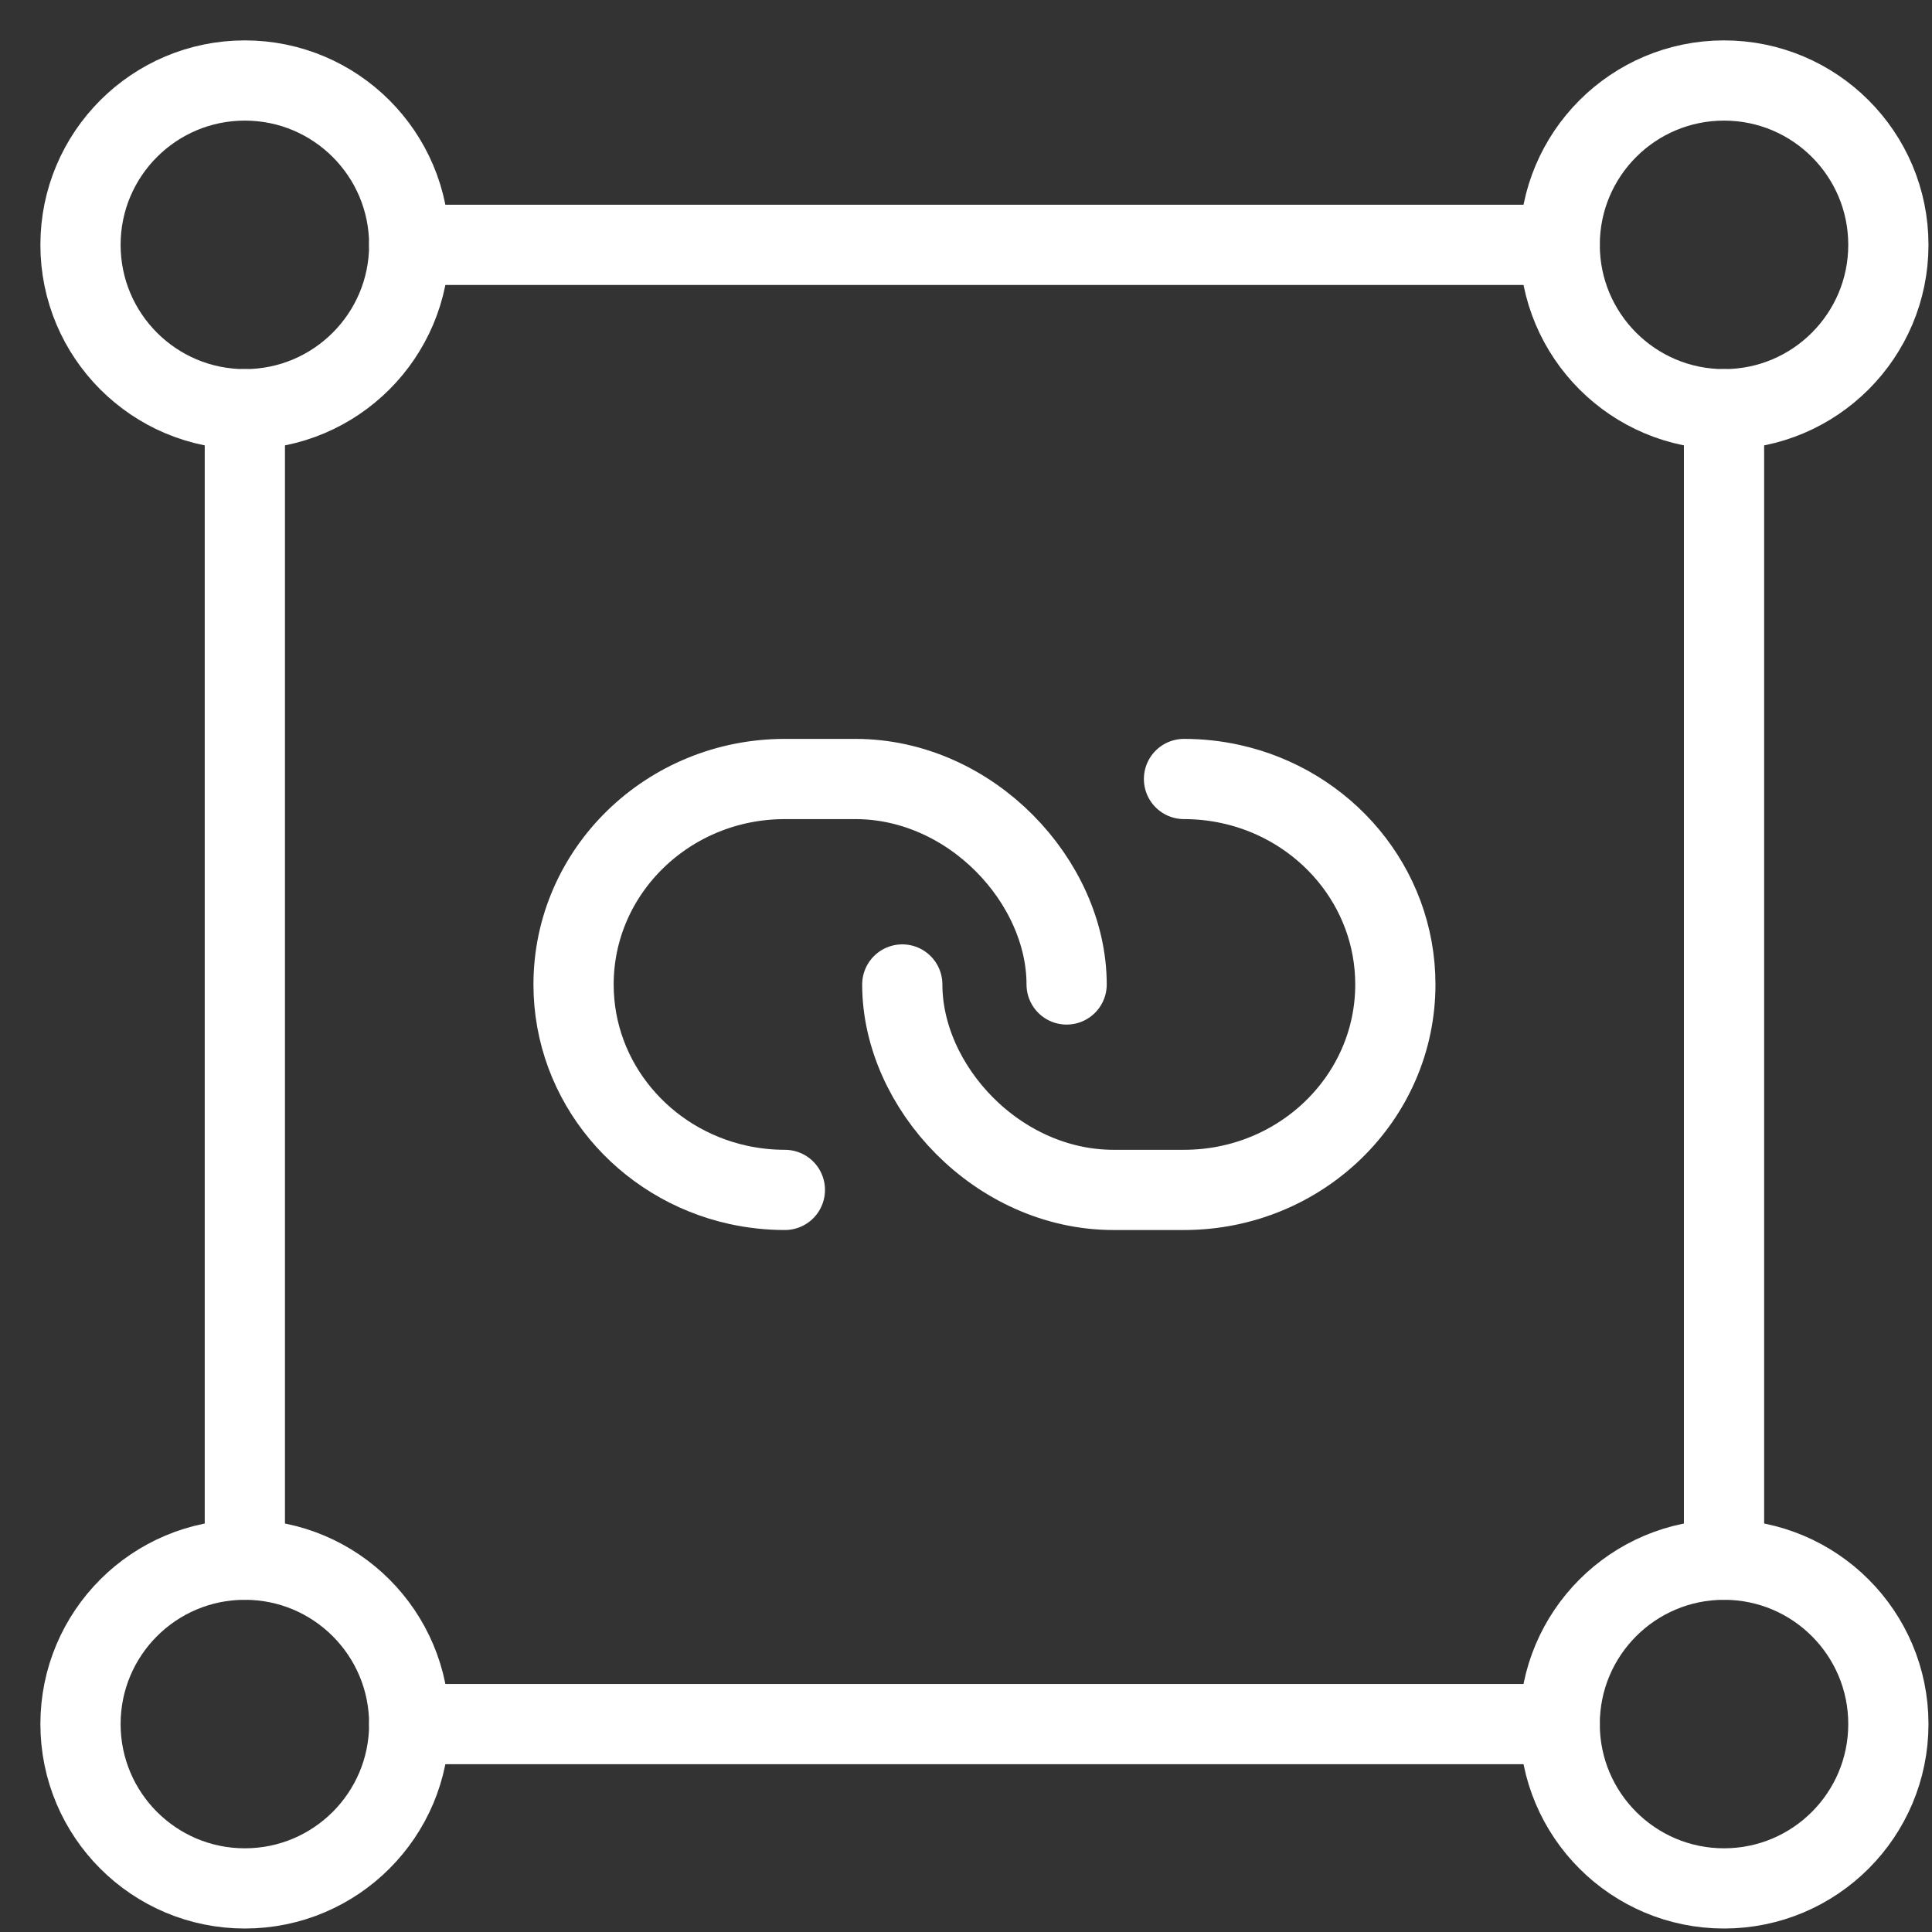
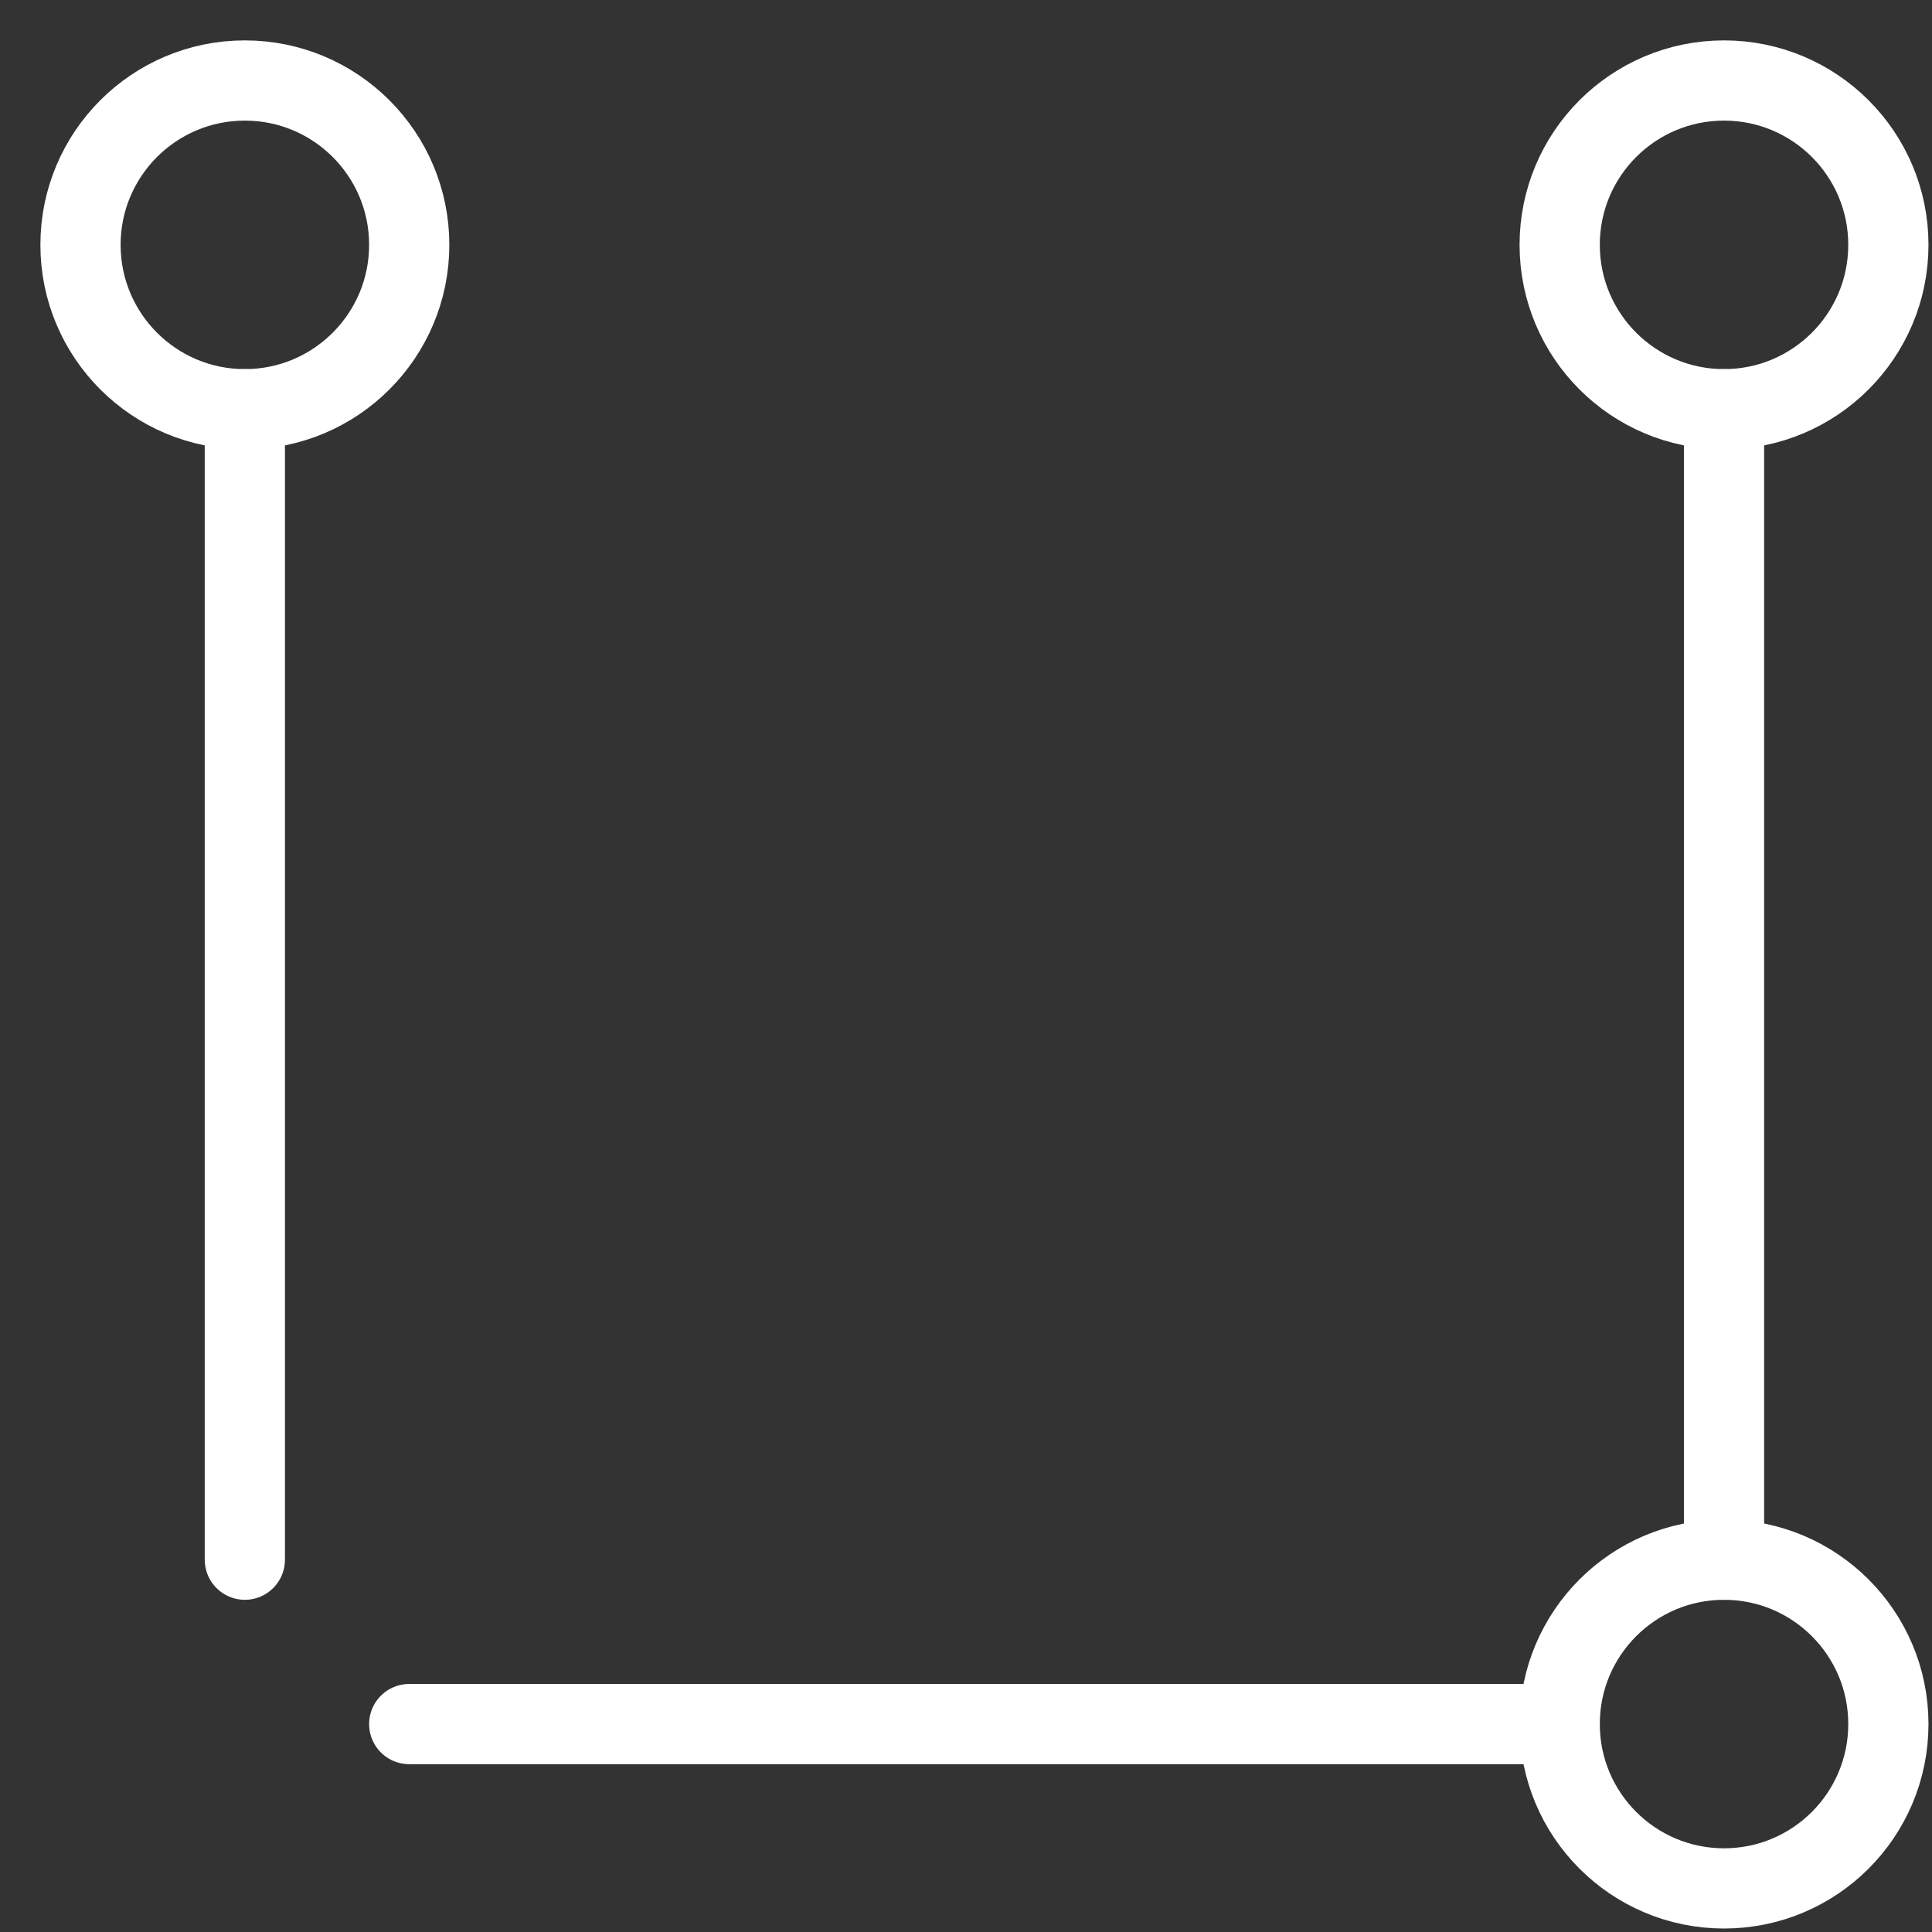
<svg xmlns="http://www.w3.org/2000/svg" width="48" height="48" viewBox="0 0 48 48" fill="none">
  <rect x="0" y="0" width="48" height="48" fill="#333333" stroke="none" />
-   <path d="M6.083 46.917C3.828 46.917 2 45.089 2 42.833C2 40.578 3.828 38.75 6.083 38.75C8.338 38.75 10.167 40.578 10.167 42.833C10.167 45.089 8.338 46.917 6.083 46.917Z" stroke="white" stroke-width="1.993" stroke-linecap="round" stroke-linejoin="round" />
  <path d="M42.833 46.917C40.578 46.917 38.75 45.089 38.75 42.833C38.75 40.578 40.578 38.75 42.833 38.75C45.088 38.75 46.916 40.578 46.916 42.833C46.916 45.089 45.088 46.917 42.833 46.917Z" stroke="white" stroke-width="1.993" stroke-linecap="round" stroke-linejoin="round" />
  <path d="M6.083 10.167C3.828 10.167 2 8.338 2 6.083C2 3.828 3.828 2 6.083 2C8.338 2 10.167 3.828 10.167 6.083C10.167 8.338 8.338 10.167 6.083 10.167Z" stroke="white" stroke-width="1.993" stroke-linecap="round" stroke-linejoin="round" />
  <path d="M42.833 10.167C40.578 10.167 38.75 8.338 38.75 6.083C38.75 3.828 40.578 2 42.833 2C45.088 2 46.916 3.828 46.916 6.083C46.916 8.338 45.088 10.167 42.833 10.167Z" stroke="white" stroke-width="1.993" stroke-linecap="round" stroke-linejoin="round" />
-   <path d="M26.5 24.459C26.5 21.914 24.135 19.354 21.25 19.354H19.5C16.601 19.354 14.25 21.64 14.25 24.459C14.25 26.888 15.996 28.92 18.333 29.436C18.717 29.52 19.108 29.563 19.5 29.563" stroke="white" stroke-width="1.993" stroke-linecap="round" stroke-linejoin="round" />
-   <path d="M22.417 24.459C22.417 27.003 24.782 29.563 27.667 29.563H29.416C32.316 29.563 34.667 27.278 34.667 24.459C34.667 22.029 32.921 19.996 30.583 19.481C30.2 19.396 29.809 19.354 29.416 19.354" stroke="white" stroke-width="1.993" stroke-linecap="round" stroke-linejoin="round" />
  <path d="M42.833 38.75V10.167" stroke="white" stroke-width="1.993" stroke-linecap="round" stroke-linejoin="round" />
  <path d="M6.083 38.75V10.167" stroke="white" stroke-width="1.993" stroke-linecap="round" stroke-linejoin="round" />
-   <path d="M10.167 6.083H38.75" stroke="white" stroke-width="1.993" stroke-linecap="round" stroke-linejoin="round" />
  <path d="M10.167 42.834H38.75" stroke="white" stroke-width="1.993" stroke-linecap="round" stroke-linejoin="round" />
</svg>